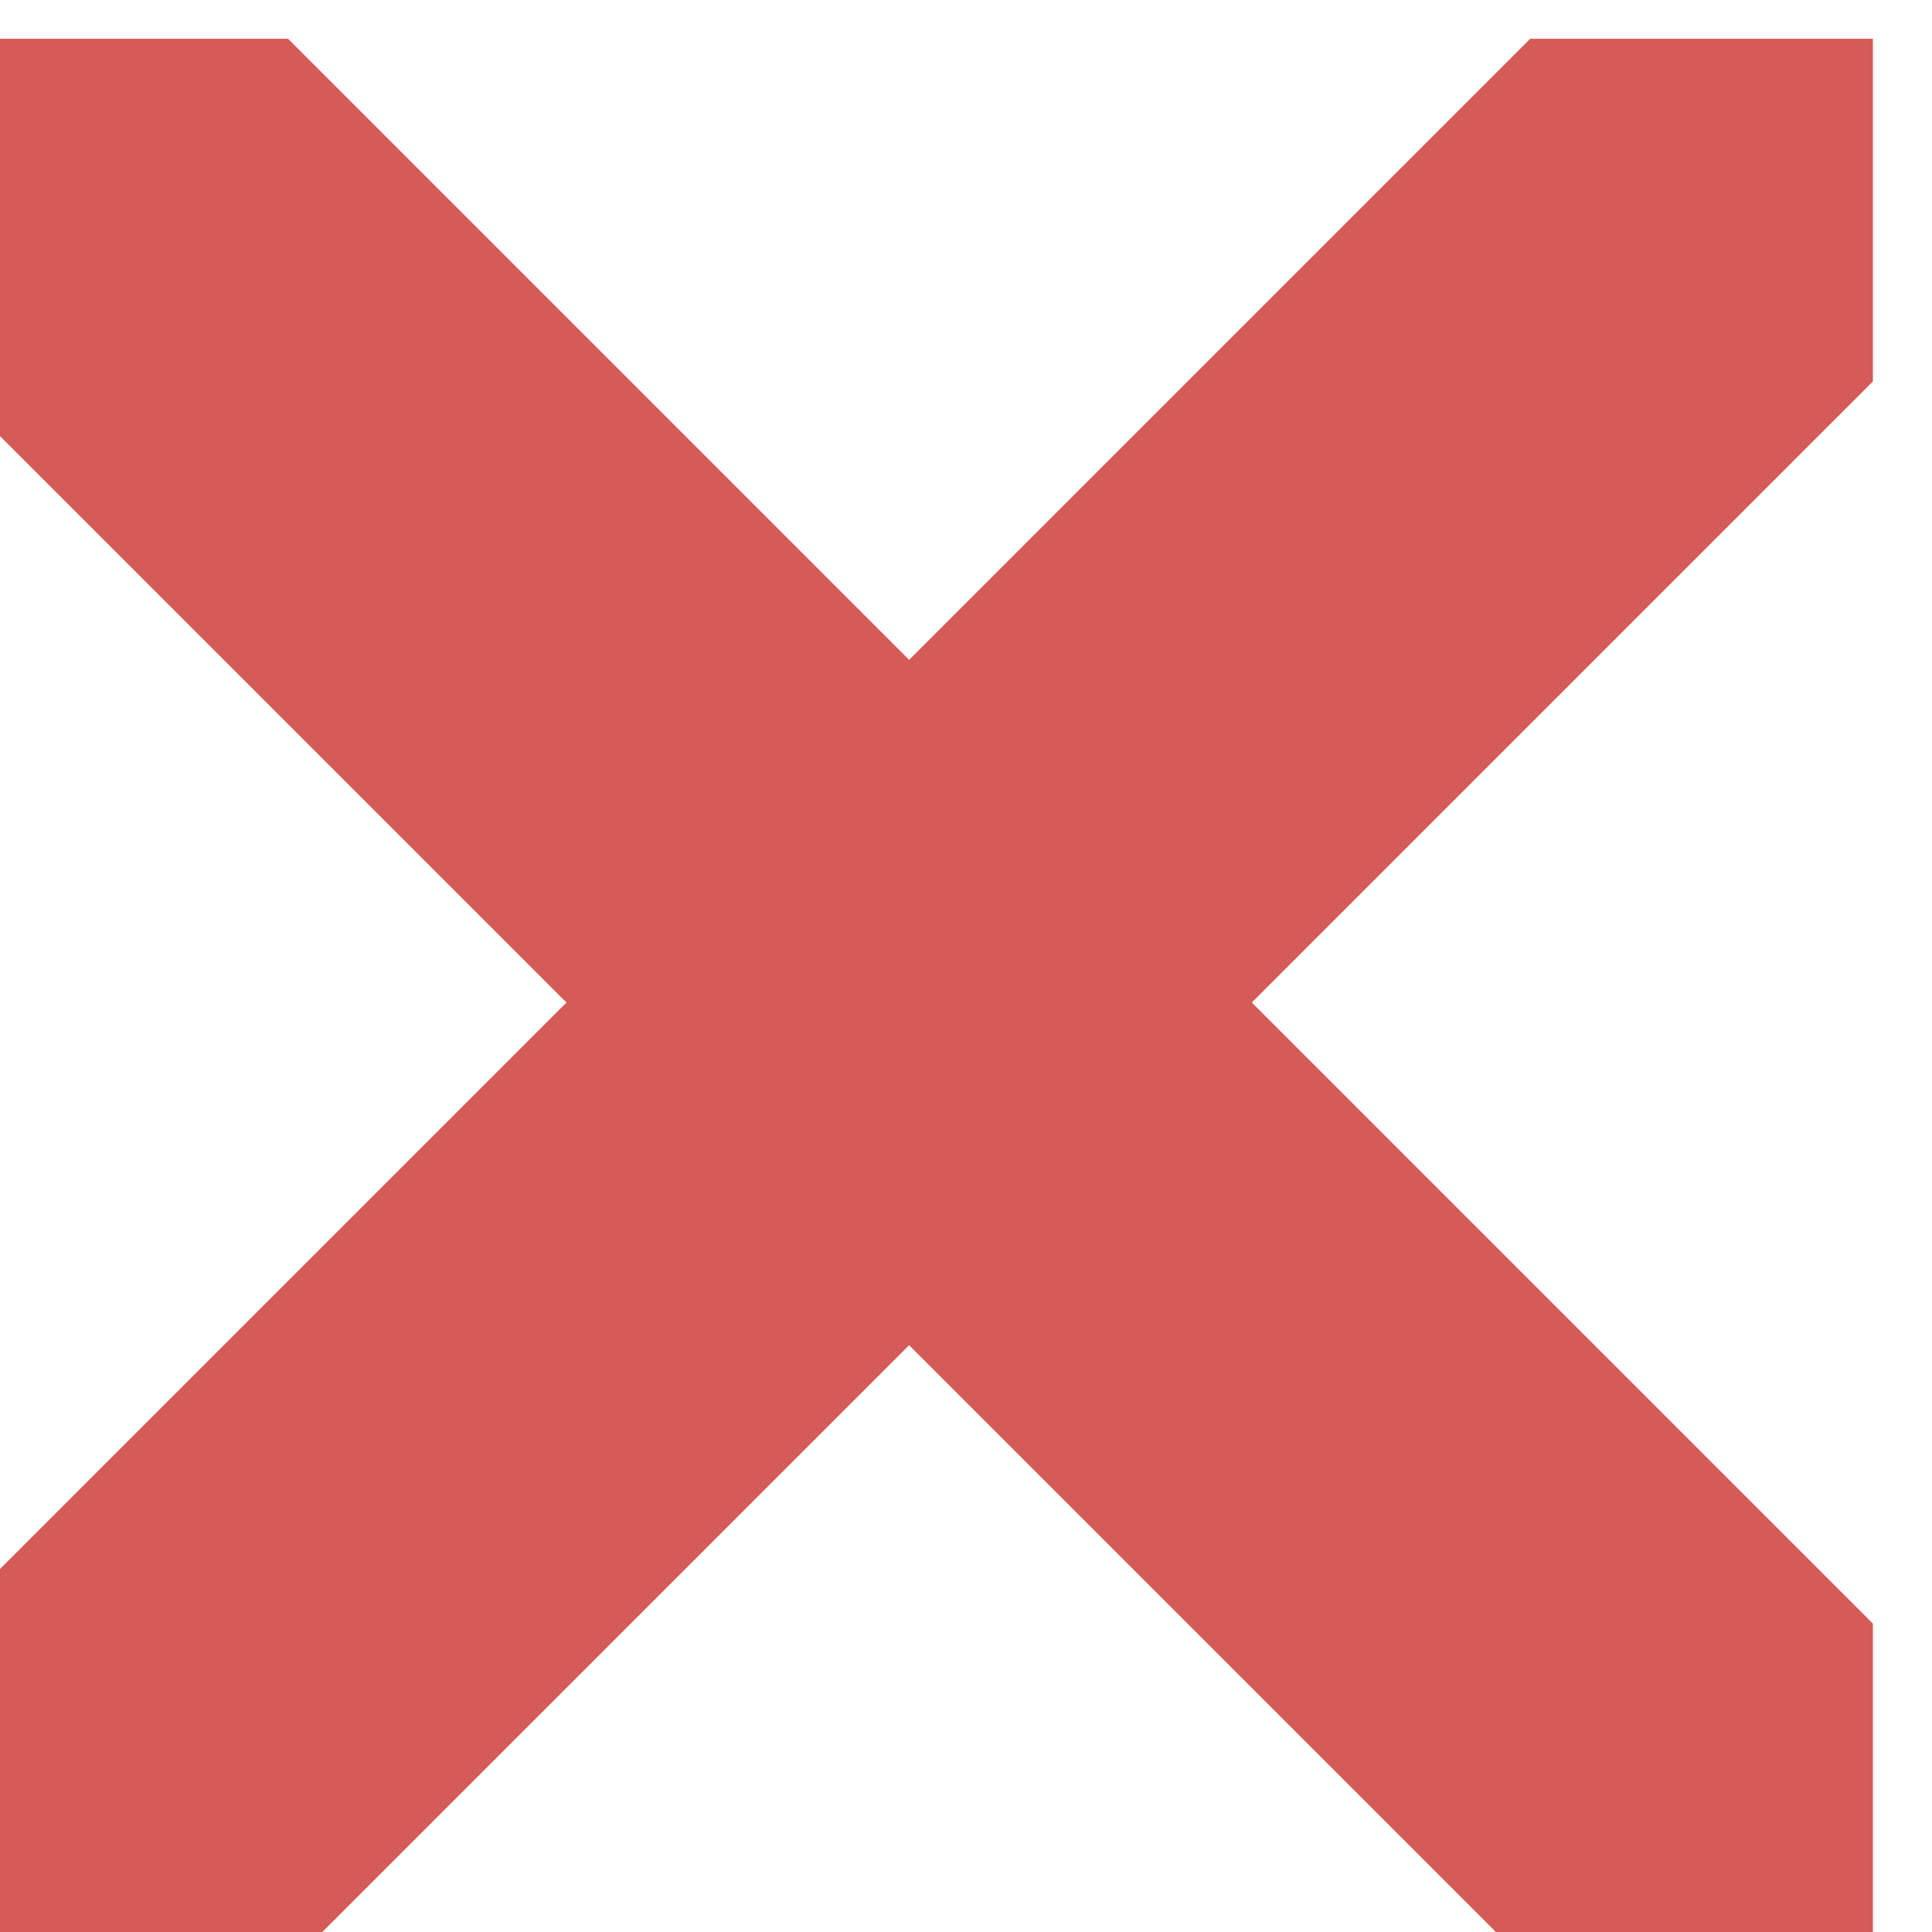
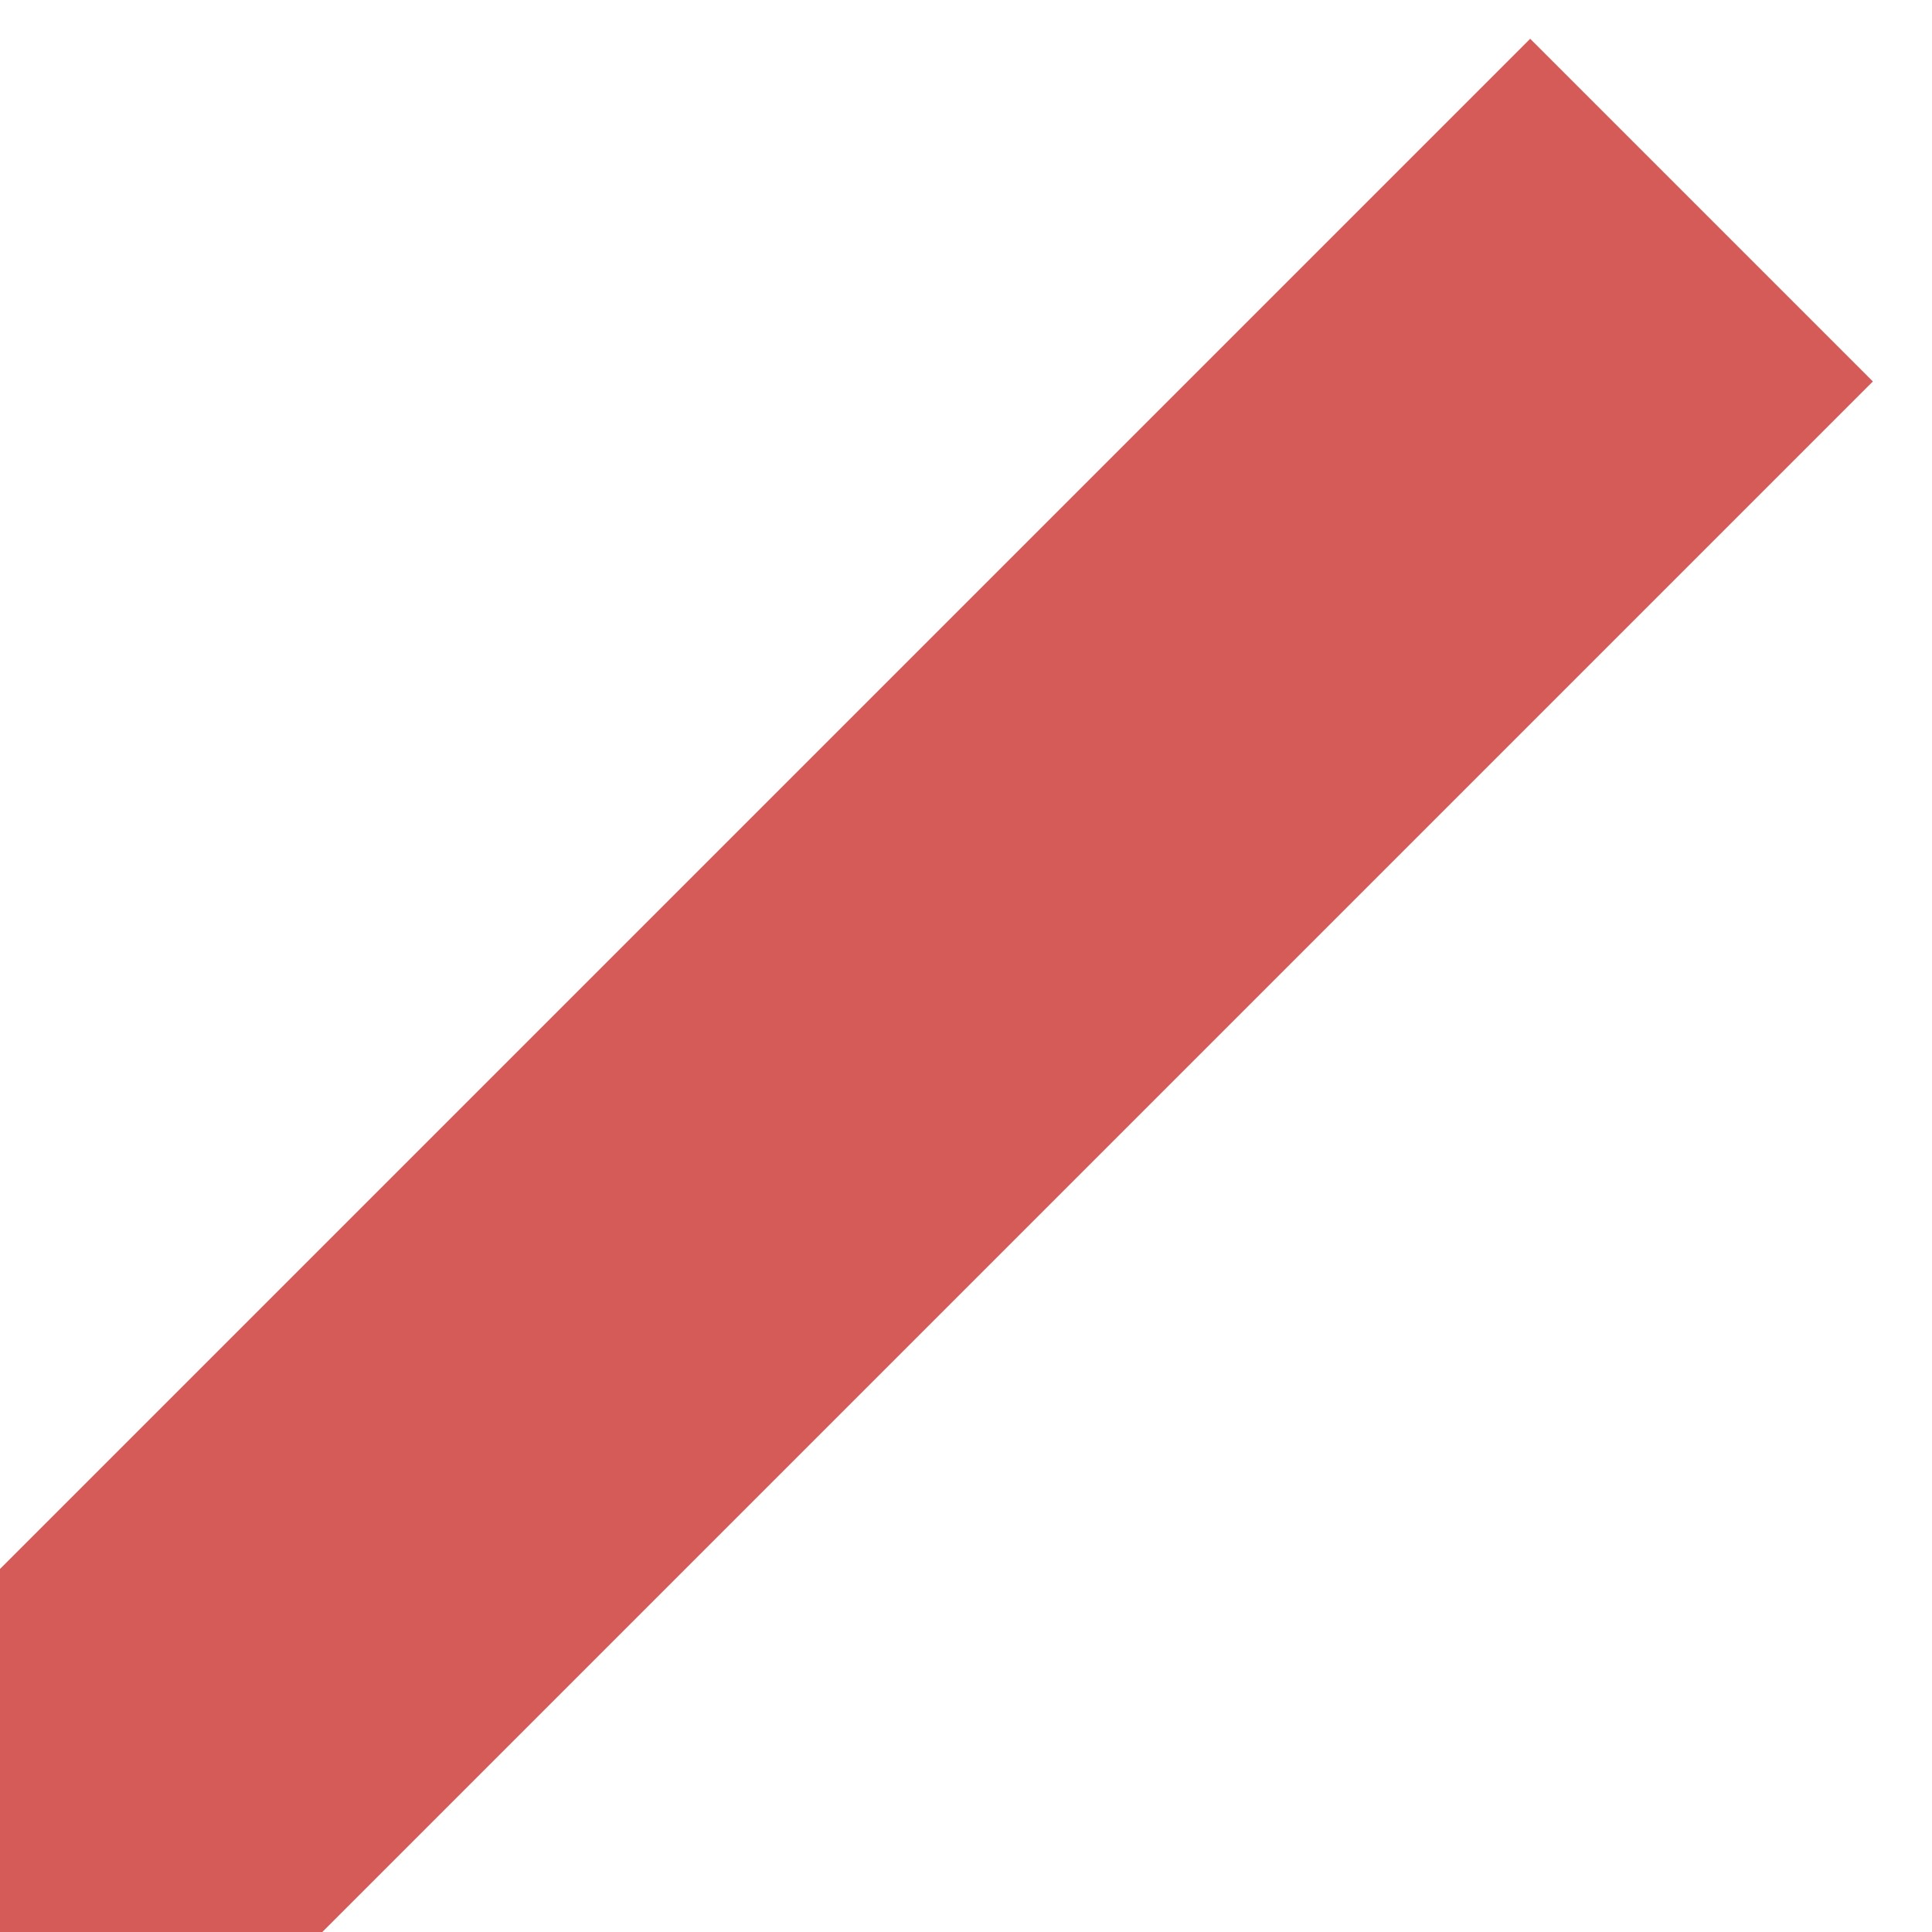
<svg xmlns="http://www.w3.org/2000/svg" width="100%" height="100%" viewBox="0 0 735 735" version="1.1" xml:space="preserve" style="fill-rule:evenodd;clip-rule:evenodd;stroke-linejoin:round;stroke-miterlimit:2;">
  <g transform="matrix(-1.35572e-17,-0.221,0.221,-1.35592e-17,-10496.3,8046.79)">
-     <path d="M36344.1,47990.4L33615.9,50718.6L33026,50718.6L33026,50128.7L35754.2,47400.5L36344.1,47400.5L36344.1,47990.4Z" style="fill:rgb(212,91,88);" />
-   </g>
+     </g>
  <g transform="matrix(-1.35572e-17,-0.221,0.221,-1.35592e-17,-10496.3,8046.79)">
-     <path d="M33615.9,47400.5L36344.1,50128.7L36344.1,50718.6L35754.2,50718.6L33026,47990.4L33026,47400.5L33615.9,47400.5Z" style="fill:rgb(212,91,88);" />
+     <path d="M33615.9,47400.5L36344.1,50128.7L35754.2,50718.6L33026,47990.4L33026,47400.5L33615.9,47400.5Z" style="fill:rgb(212,91,88);" />
  </g>
</svg>